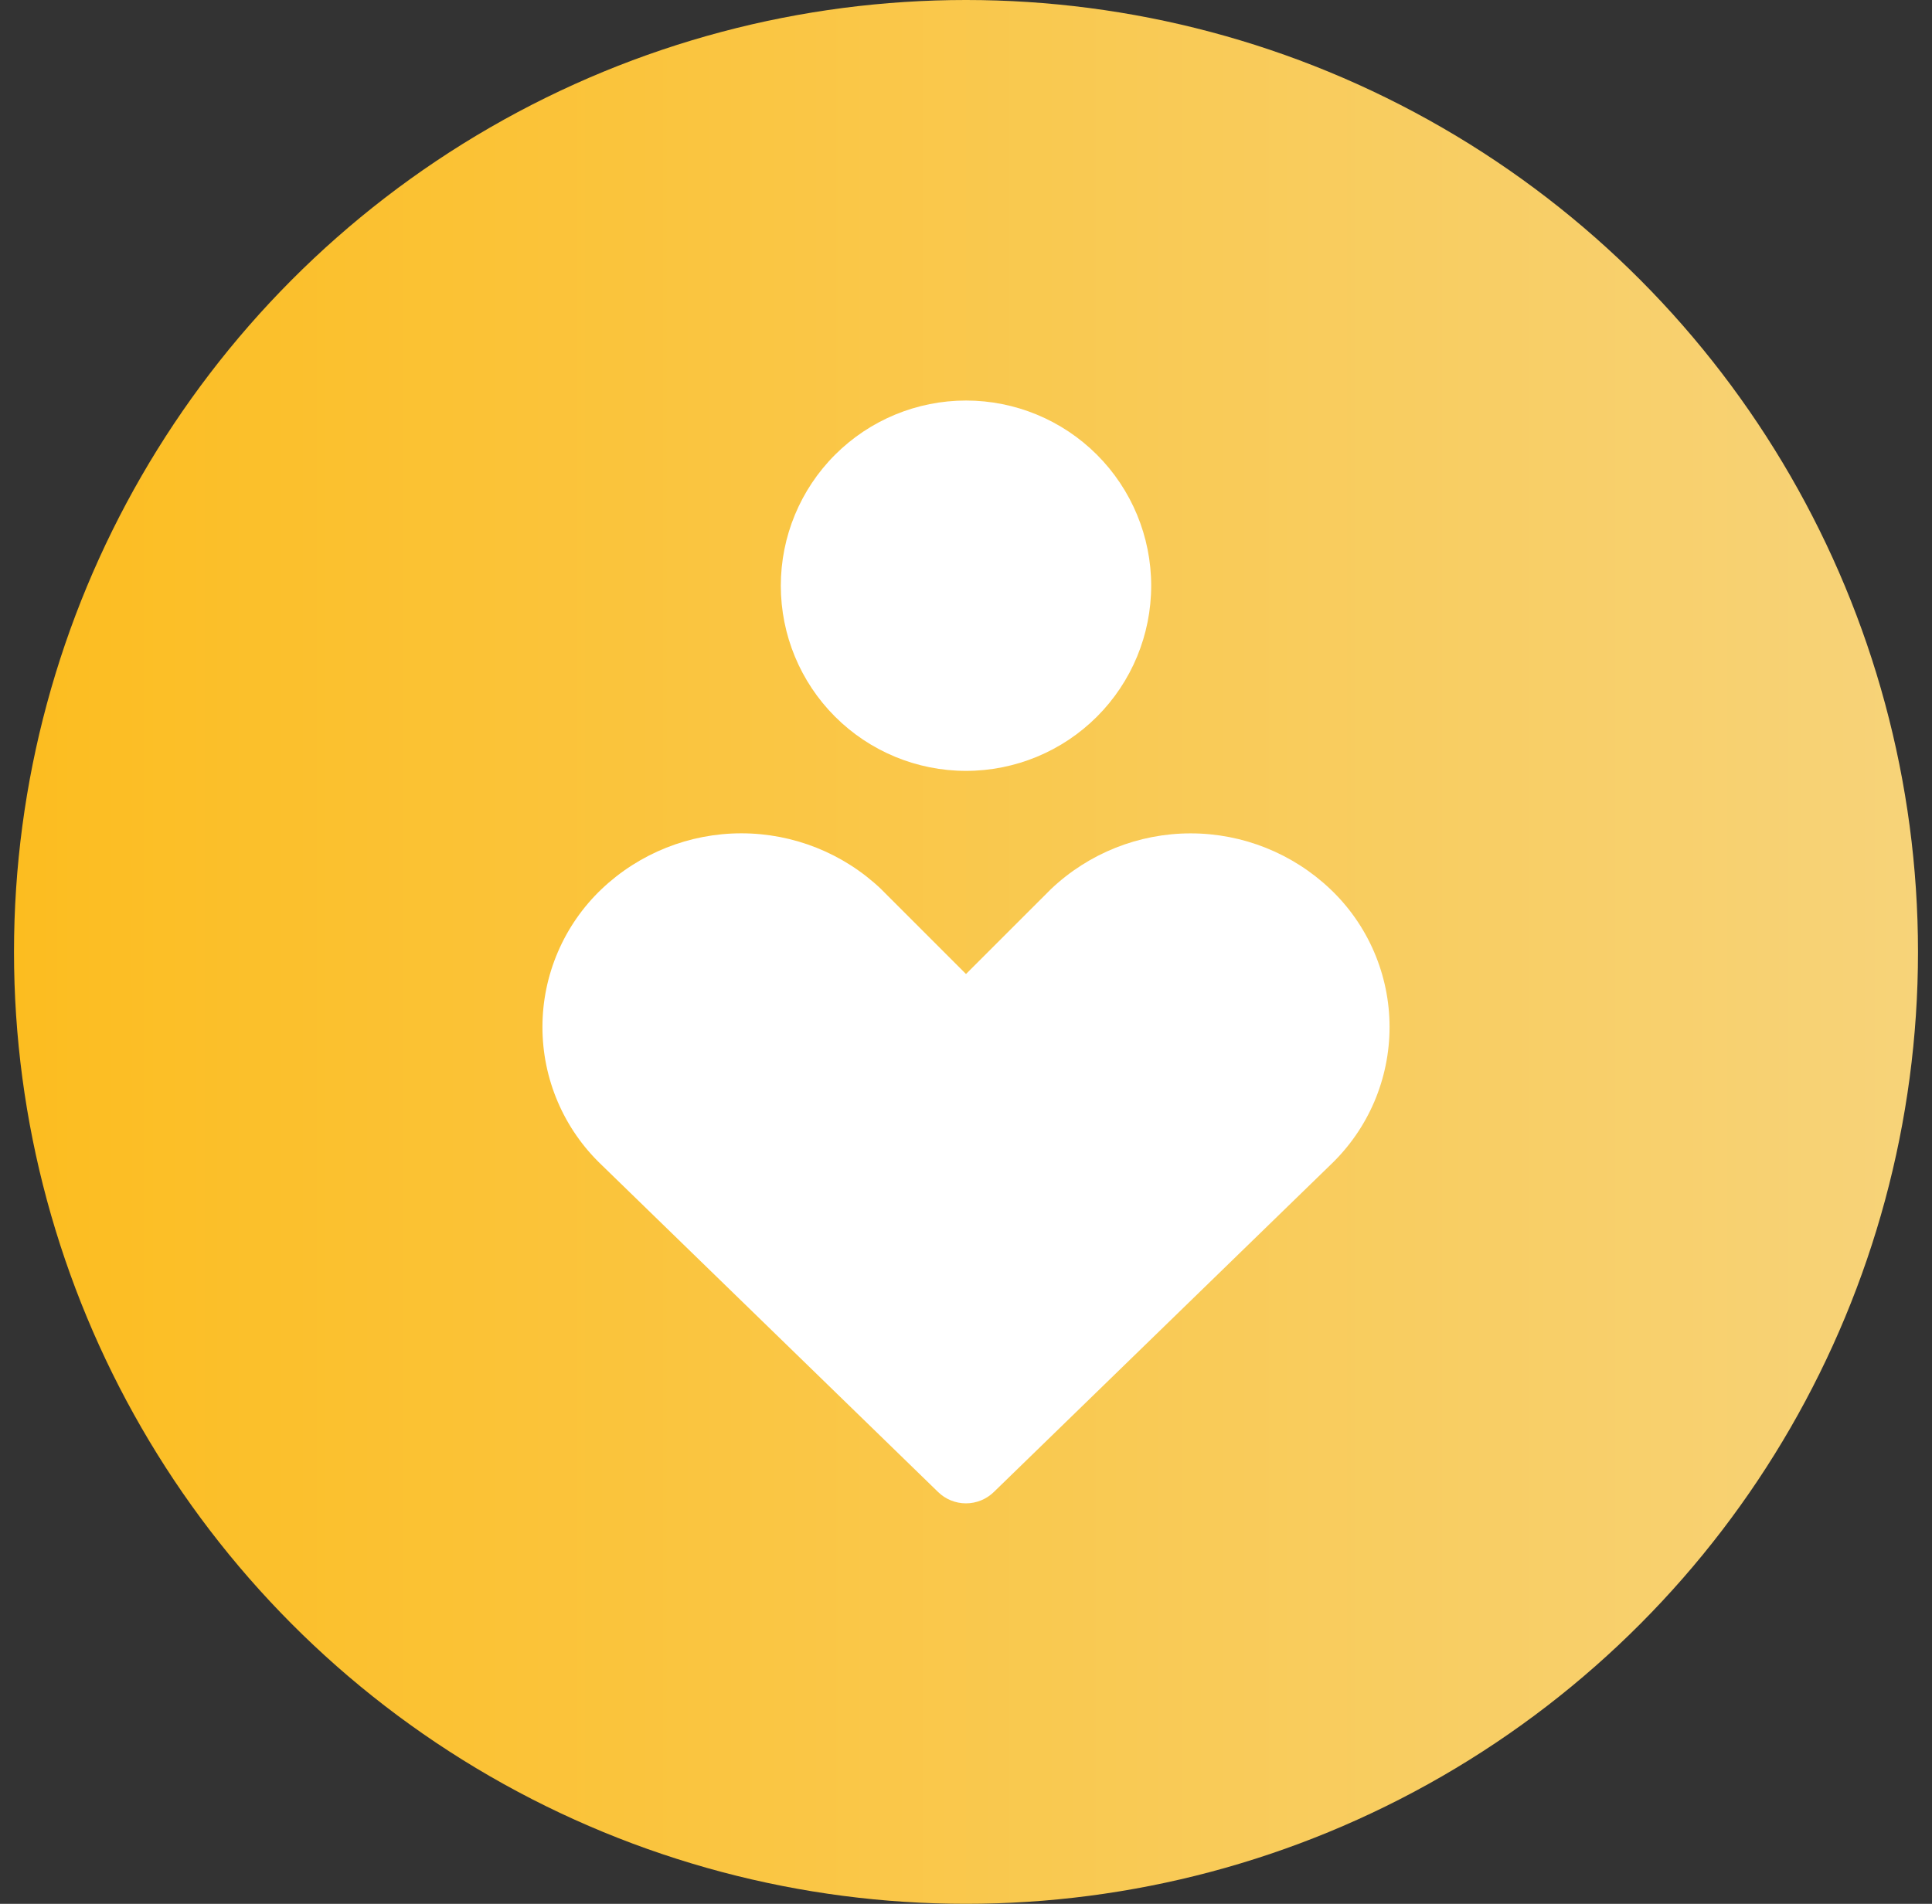
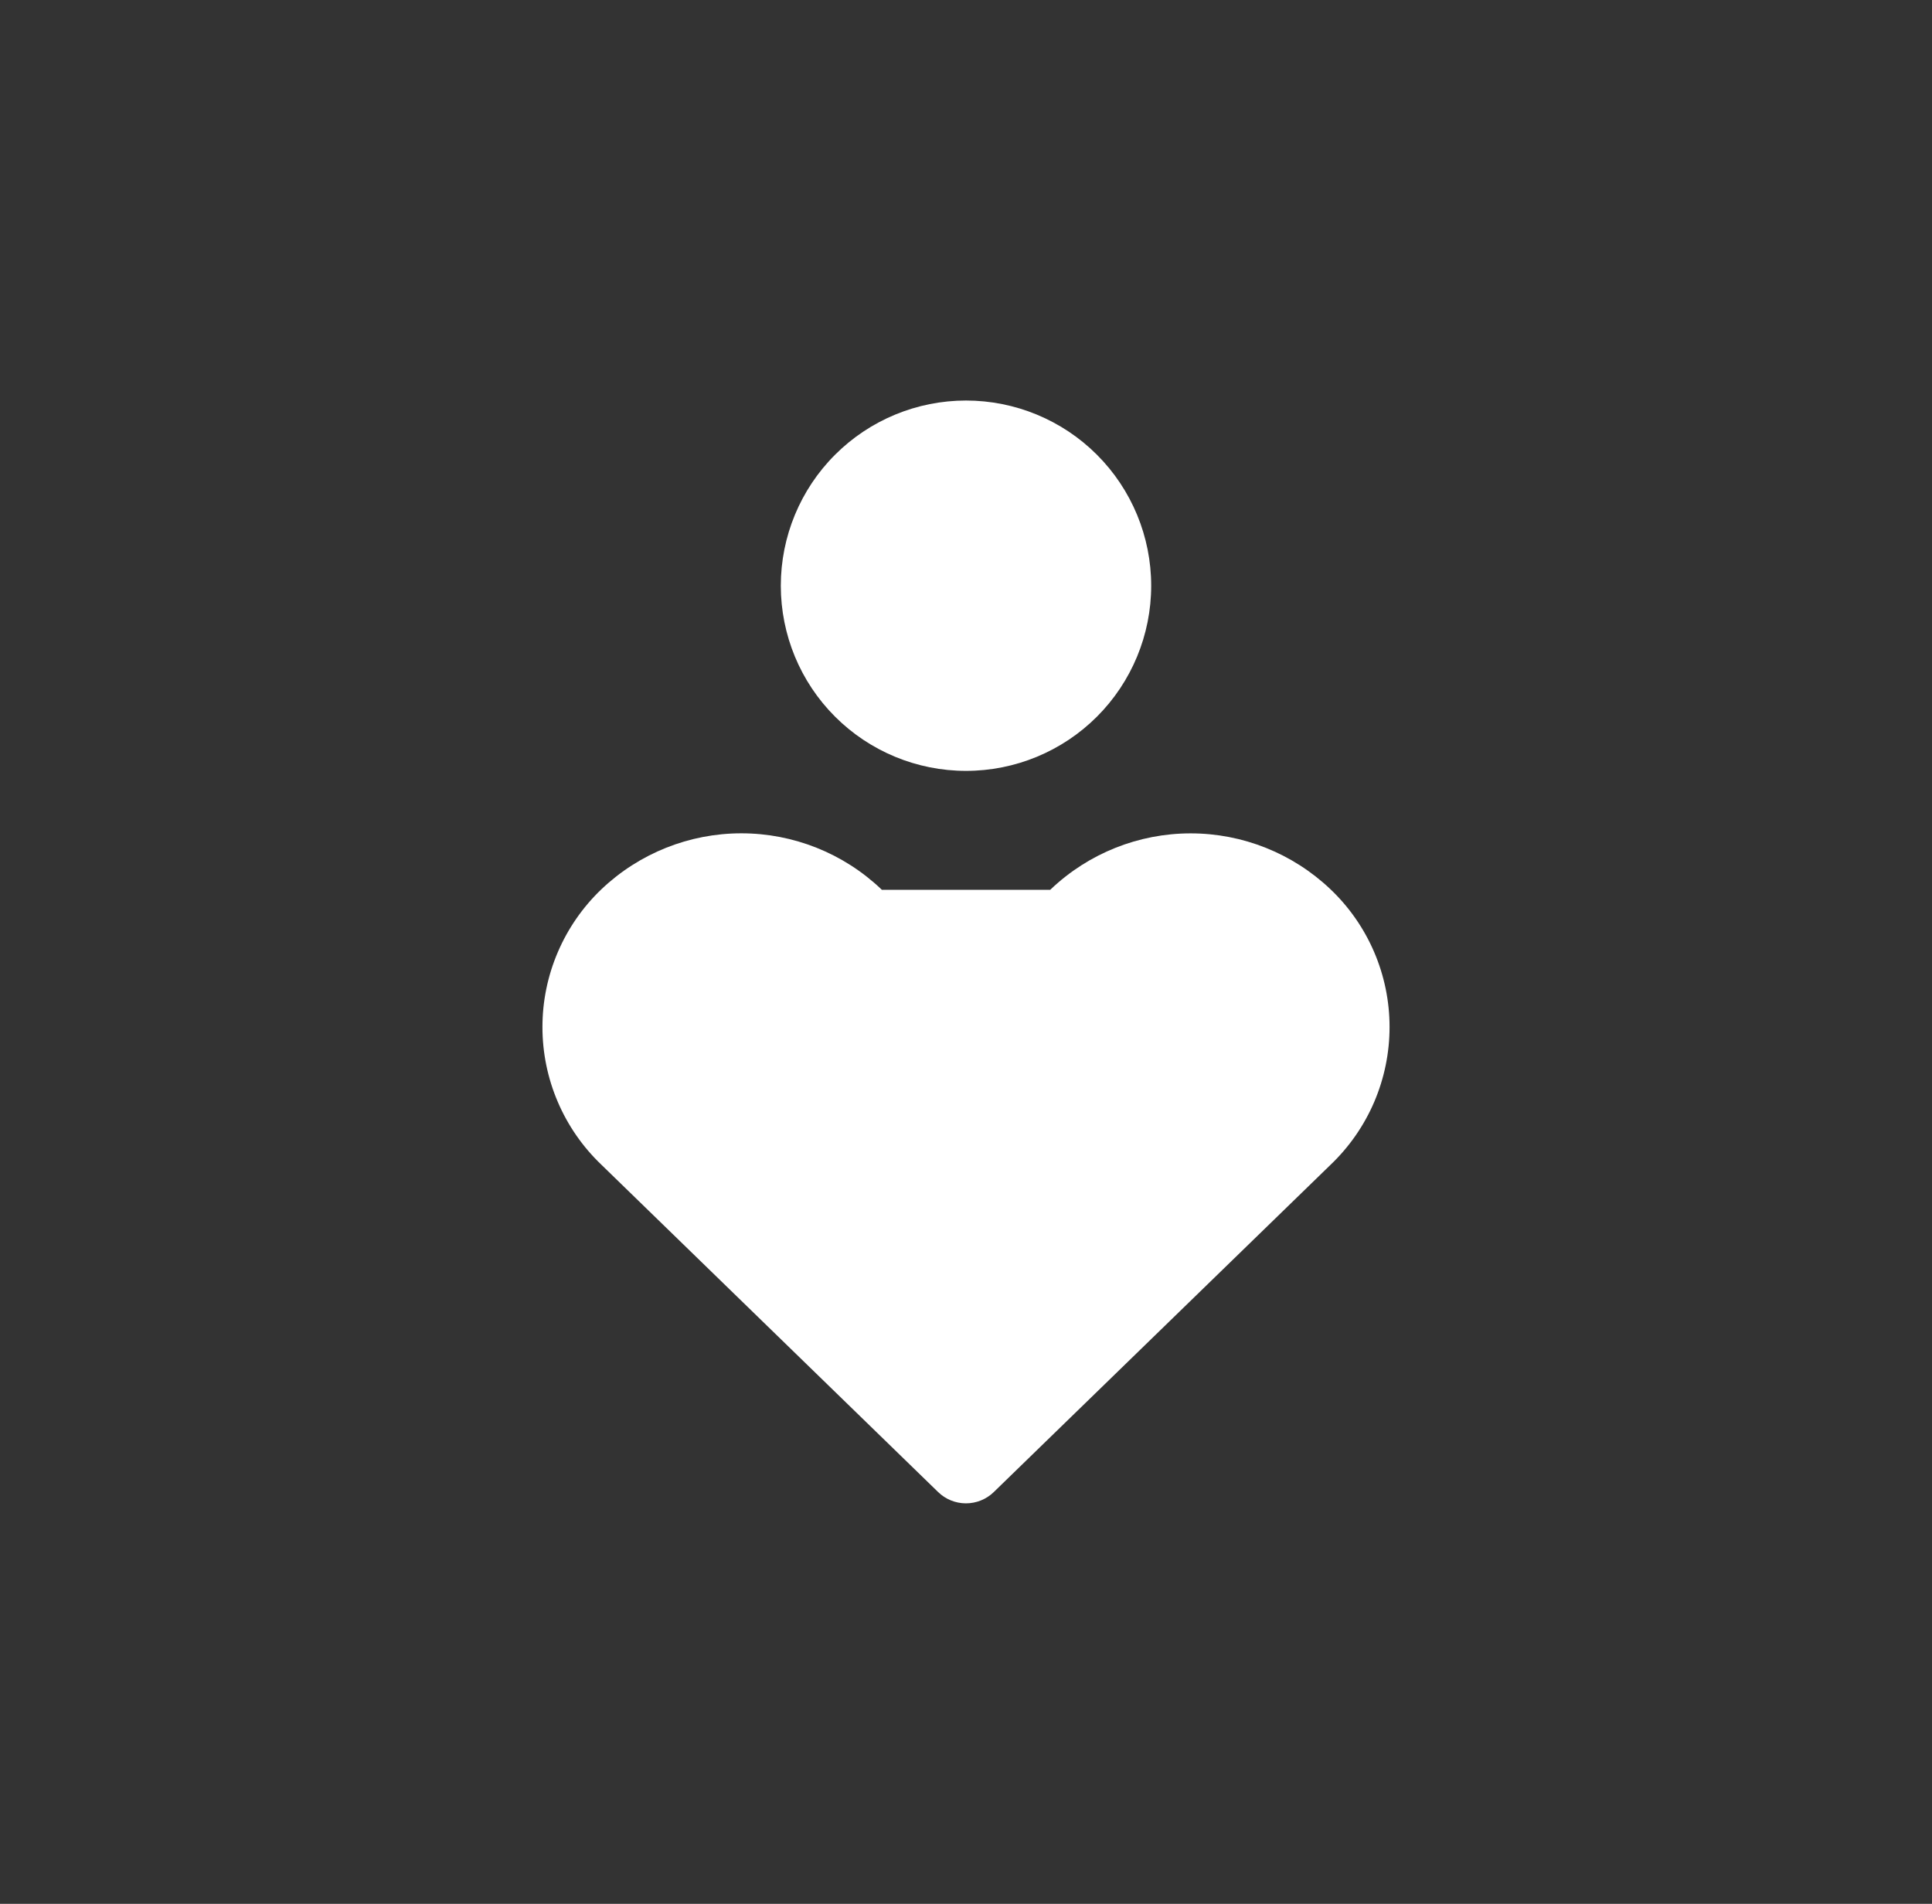
<svg xmlns="http://www.w3.org/2000/svg" width="69" height="68" viewBox="0 0 69 68" fill="none">
  <rect x="0" y="0" width="69" height="68" fill="#333333" stroke="none" />
-   <circle cx="34.5" cy="34" r="34" fill="url(#paint0_linear_30_33)" />
-   <path fill-rule="evenodd" clip-rule="evenodd" d="M27.886 20.92C27.886 19.166 28.582 17.483 29.823 16.243C31.063 15.003 32.746 14.306 34.5 14.306C36.254 14.306 37.937 15.003 39.177 16.243C40.417 17.483 41.114 19.166 41.114 20.92C41.114 22.674 40.417 24.357 39.177 25.597C37.937 26.837 36.254 27.534 34.5 27.534C32.746 27.534 31.063 26.837 29.823 25.597C28.582 24.357 27.886 22.674 27.886 20.92ZM21.488 31.754C22.835 30.476 24.621 29.764 26.477 29.764C28.334 29.764 30.119 30.476 31.466 31.754L31.494 31.783L34.5 34.789L37.508 31.783L37.537 31.754C38.883 30.478 40.668 29.766 42.523 29.766C44.378 29.766 46.162 30.478 47.508 31.754C48.177 32.388 48.71 33.152 49.074 33.998C49.438 34.845 49.627 35.757 49.627 36.678C49.628 37.6 49.441 38.512 49.079 39.359C48.716 40.206 48.185 40.97 47.517 41.606L35.494 53.291C35.228 53.551 34.87 53.696 34.498 53.696C34.127 53.696 33.769 53.551 33.503 53.291L21.483 41.606C20.816 40.971 20.284 40.206 19.922 39.36C19.559 38.513 19.372 37.601 19.373 36.68C19.373 35.759 19.561 34.848 19.925 34.001C20.288 33.155 20.82 32.389 21.488 31.754Z" fill="white" />
+   <path fill-rule="evenodd" clip-rule="evenodd" d="M27.886 20.92C27.886 19.166 28.582 17.483 29.823 16.243C31.063 15.003 32.746 14.306 34.5 14.306C36.254 14.306 37.937 15.003 39.177 16.243C40.417 17.483 41.114 19.166 41.114 20.92C41.114 22.674 40.417 24.357 39.177 25.597C37.937 26.837 36.254 27.534 34.5 27.534C32.746 27.534 31.063 26.837 29.823 25.597C28.582 24.357 27.886 22.674 27.886 20.92ZM21.488 31.754C22.835 30.476 24.621 29.764 26.477 29.764C28.334 29.764 30.119 30.476 31.466 31.754L31.494 31.783L37.508 31.783L37.537 31.754C38.883 30.478 40.668 29.766 42.523 29.766C44.378 29.766 46.162 30.478 47.508 31.754C48.177 32.388 48.71 33.152 49.074 33.998C49.438 34.845 49.627 35.757 49.627 36.678C49.628 37.6 49.441 38.512 49.079 39.359C48.716 40.206 48.185 40.97 47.517 41.606L35.494 53.291C35.228 53.551 34.87 53.696 34.498 53.696C34.127 53.696 33.769 53.551 33.503 53.291L21.483 41.606C20.816 40.971 20.284 40.206 19.922 39.36C19.559 38.513 19.372 37.601 19.373 36.68C19.373 35.759 19.561 34.848 19.925 34.001C20.288 33.155 20.82 32.389 21.488 31.754Z" fill="white" />
  <defs>
    <linearGradient id="paint0_linear_30_33" x1="0.5" y1="34" x2="68.5" y2="34" gradientUnits="userSpaceOnUse">
      <stop stop-color="#FCBD20" />
      <stop offset="1" stop-color="#F7D379" />
    </linearGradient>
  </defs>
</svg>